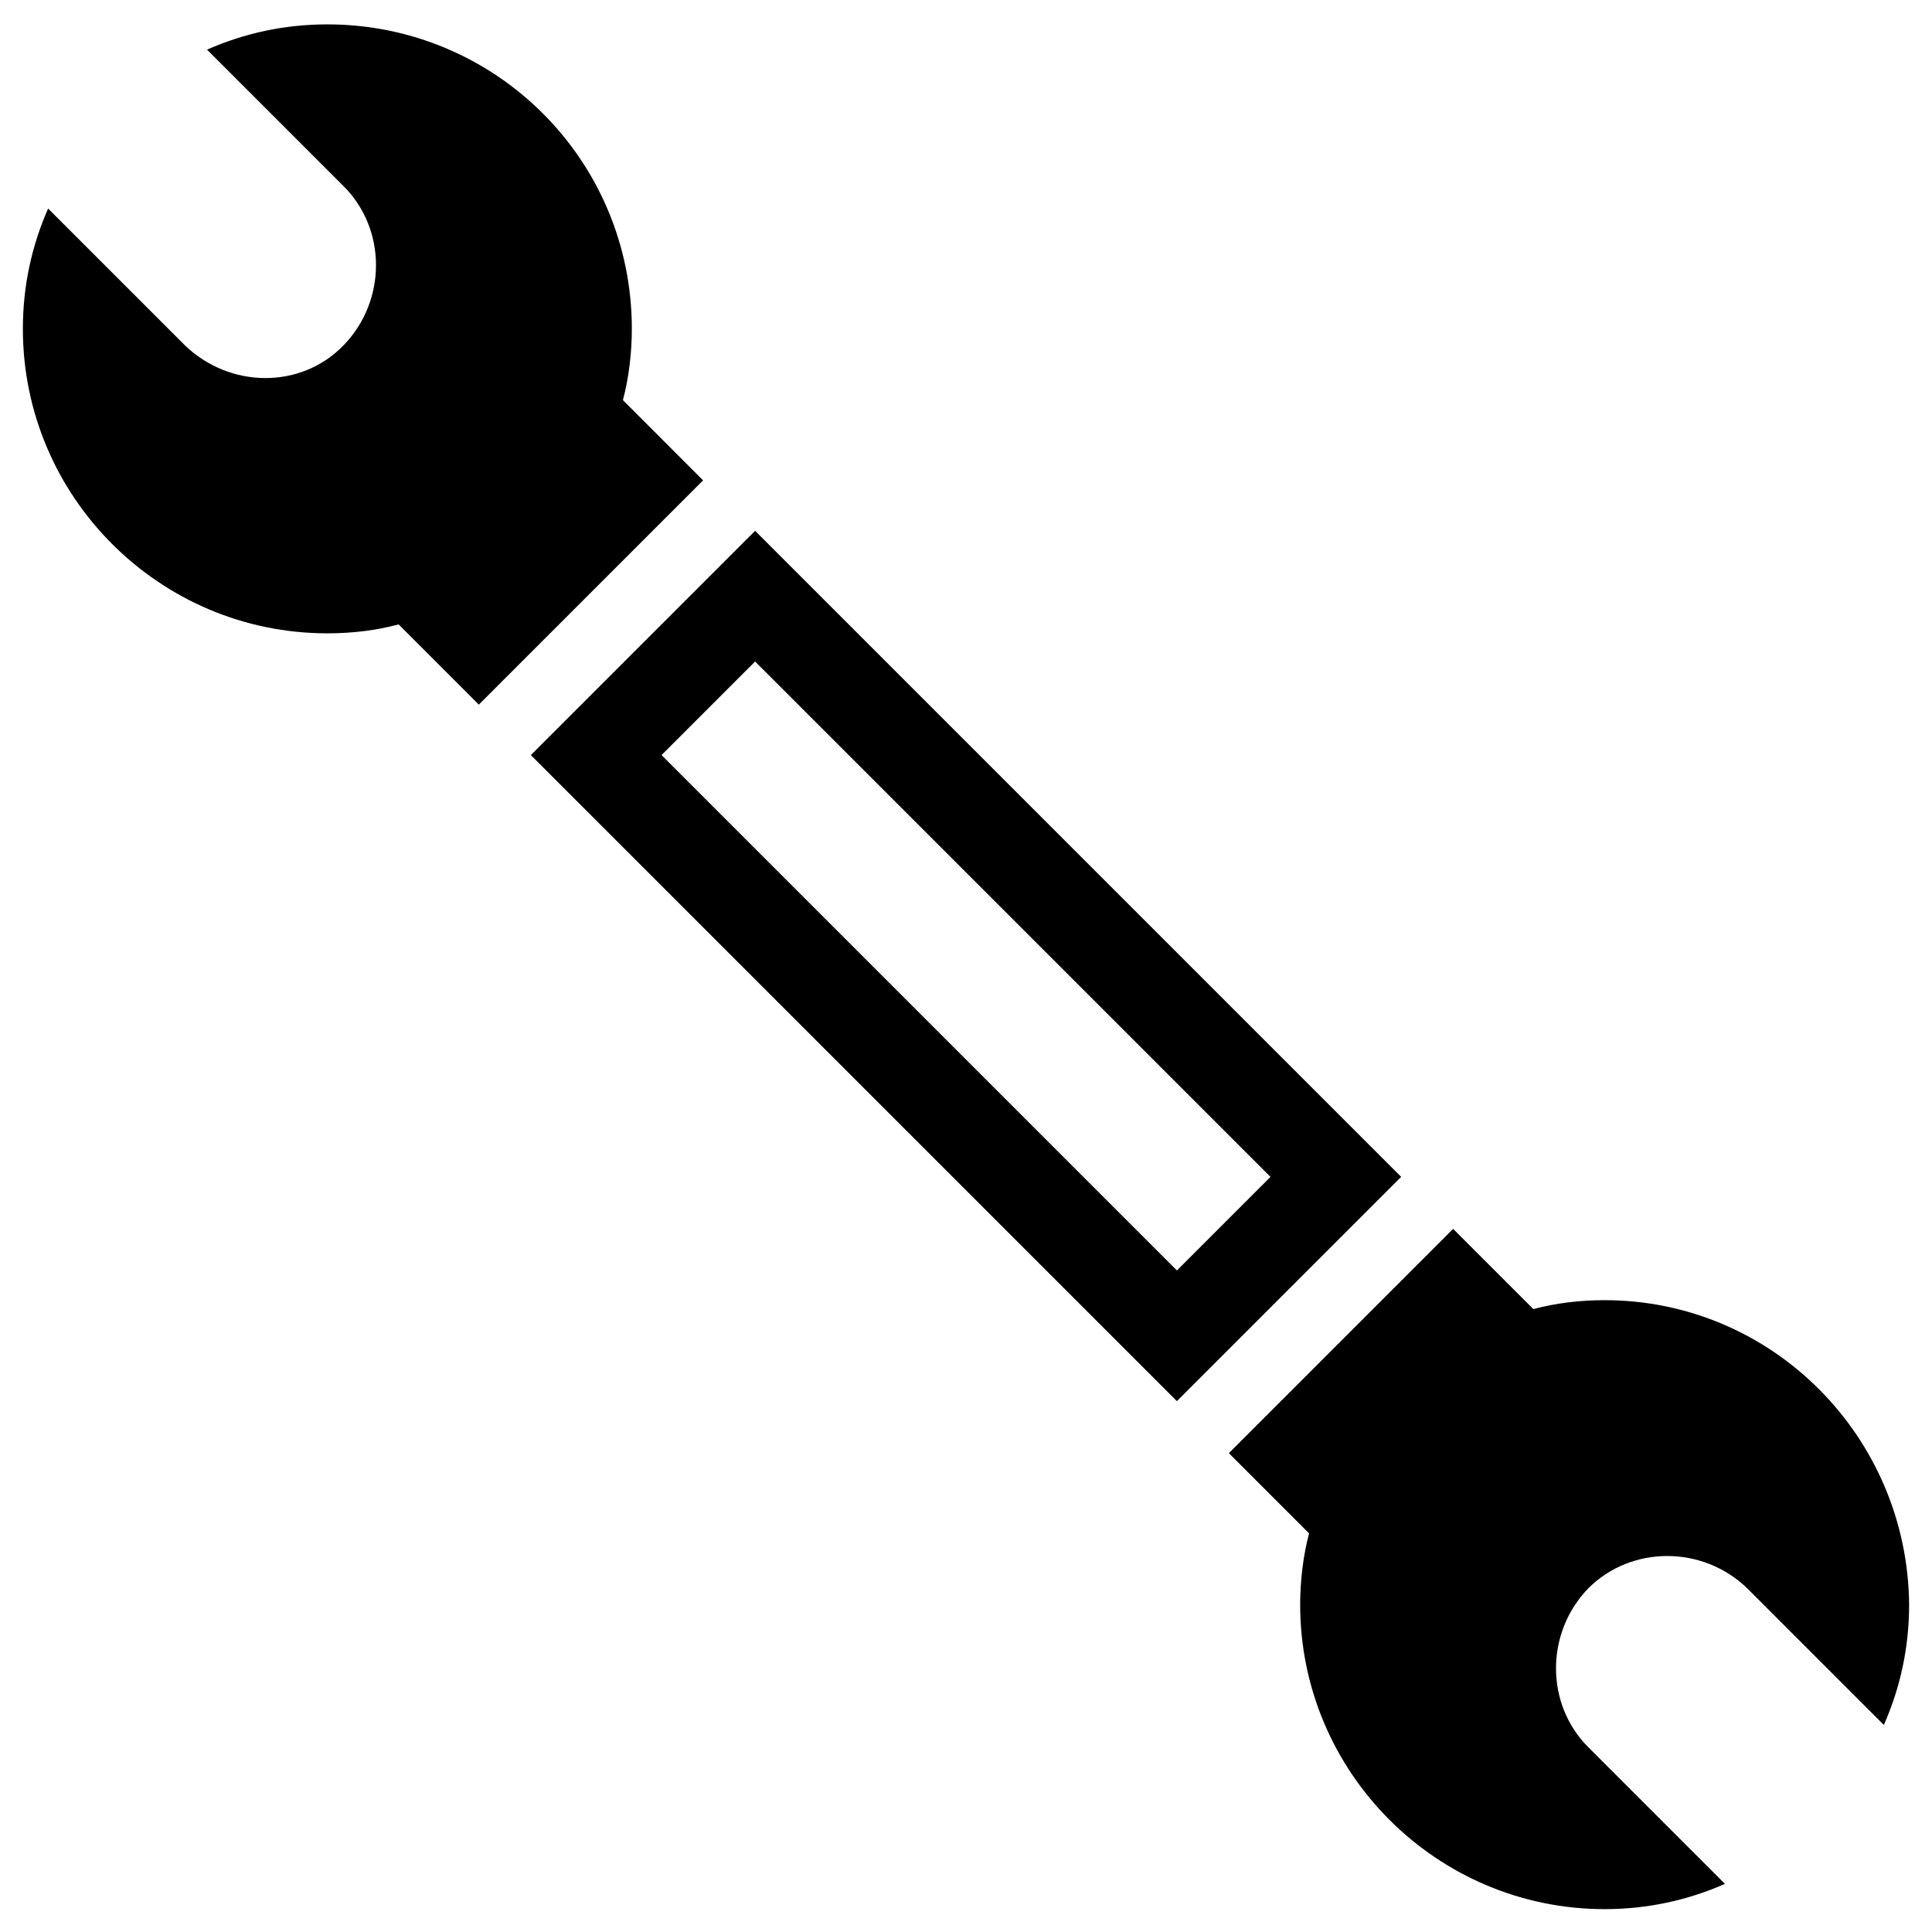
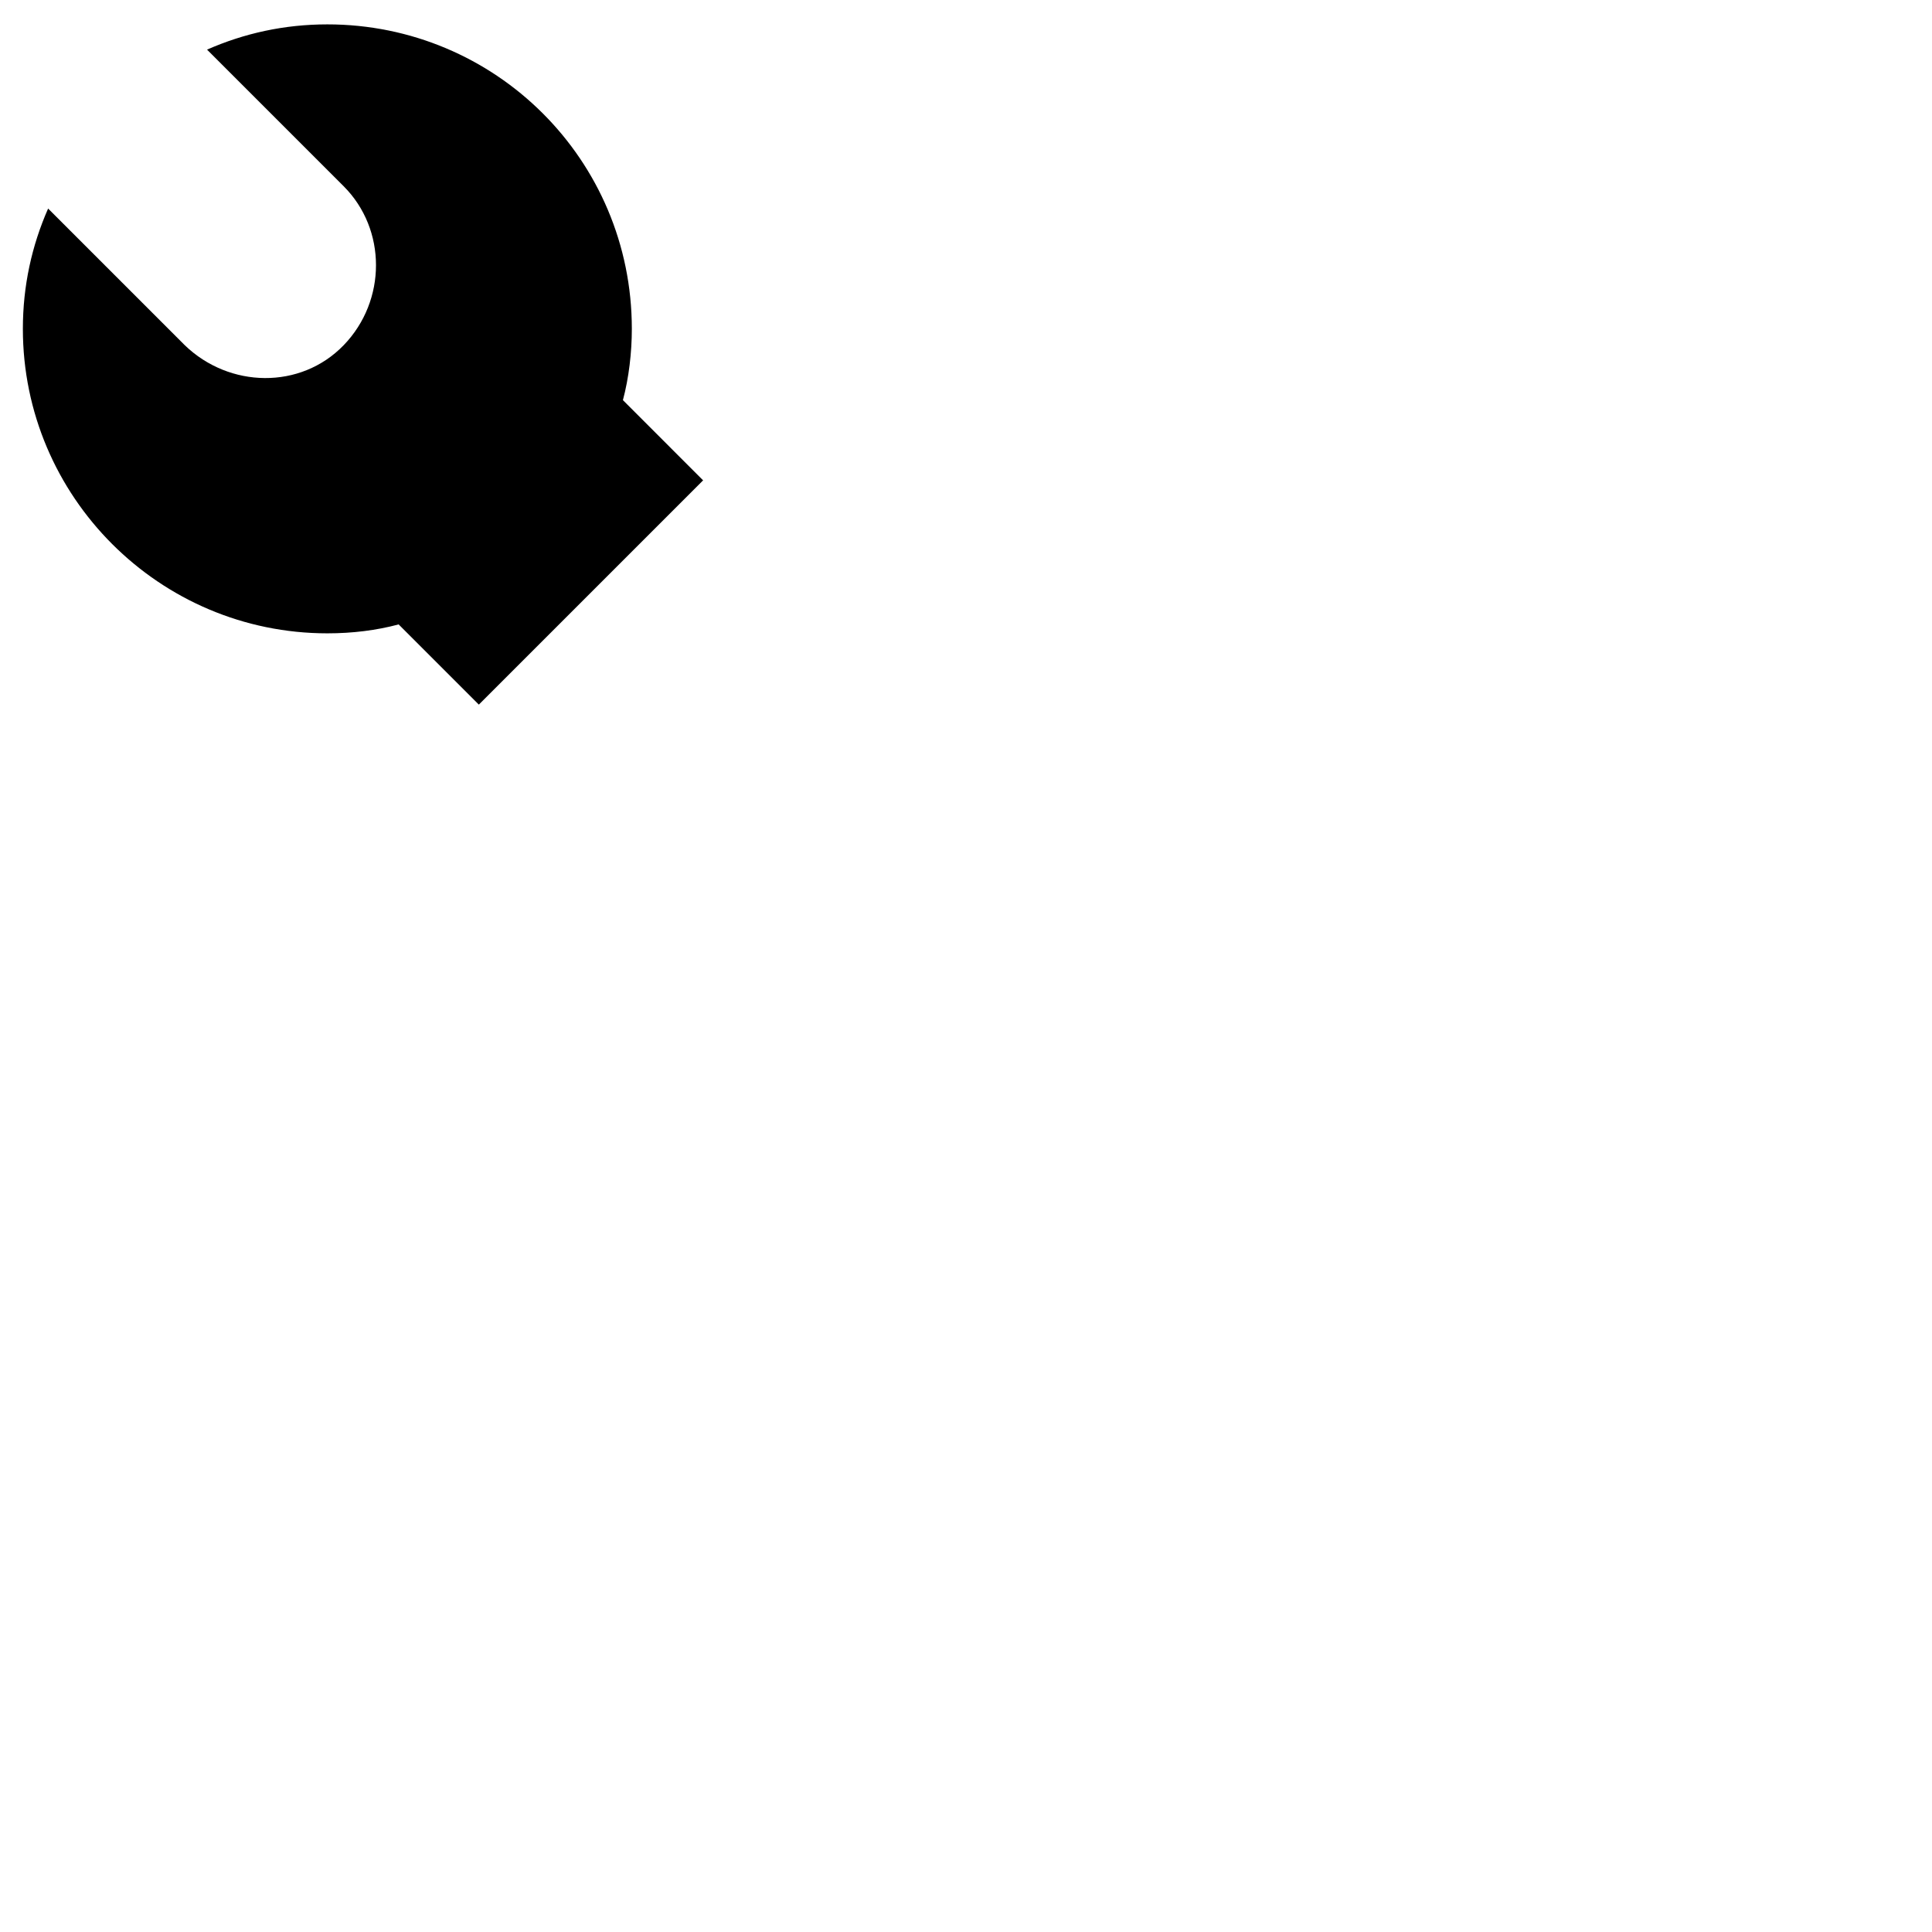
<svg xmlns="http://www.w3.org/2000/svg" fill="#000000" width="800px" height="800px" version="1.1" viewBox="144 144 512 512">
  <g>
    <path d="m309.08 250.04c1.574-5.902 2.363-12.594 2.363-18.895-0.004-44.867-36.215-80.684-80.691-80.684-11.414 0-22.043 2.363-31.883 6.691l36.211 36.211c11.414 11.414 11.414 30.309 0 42.117-11.414 11.809-30.309 11.414-42.117 0l-36.211-36.211c-4.328 9.84-6.691 20.469-6.691 31.883 0 44.477 36.211 80.688 80.688 80.688 6.691 0 12.988-0.789 18.895-2.363l21.254 21.254 59.434-59.434z" />
-     <path d="m344.11 284.67-59.434 59.434 171.21 171.21 59.434-59.434zm-24.797 59.434 24.797-24.797 136.58 136.58-24.797 24.797z" />
-     <path d="m569.25 488.56c-6.691 0-12.988 0.789-18.895 2.363l-21.254-21.254-59.434 59.434 21.254 21.254c-1.574 5.902-2.363 12.594-2.363 18.895 0 44.477 36.211 80.688 80.688 80.688 11.414 0 22.043-2.363 31.883-6.691l-36.211-36.211c-11.414-11.414-11.414-30.309 0-42.117 11.414-11.414 30.309-11.414 42.117 0l36.211 36.211c4.328-9.84 6.691-20.469 6.691-31.883-0.391-44.477-36.211-80.688-80.688-80.688z" />
  </g>
</svg>